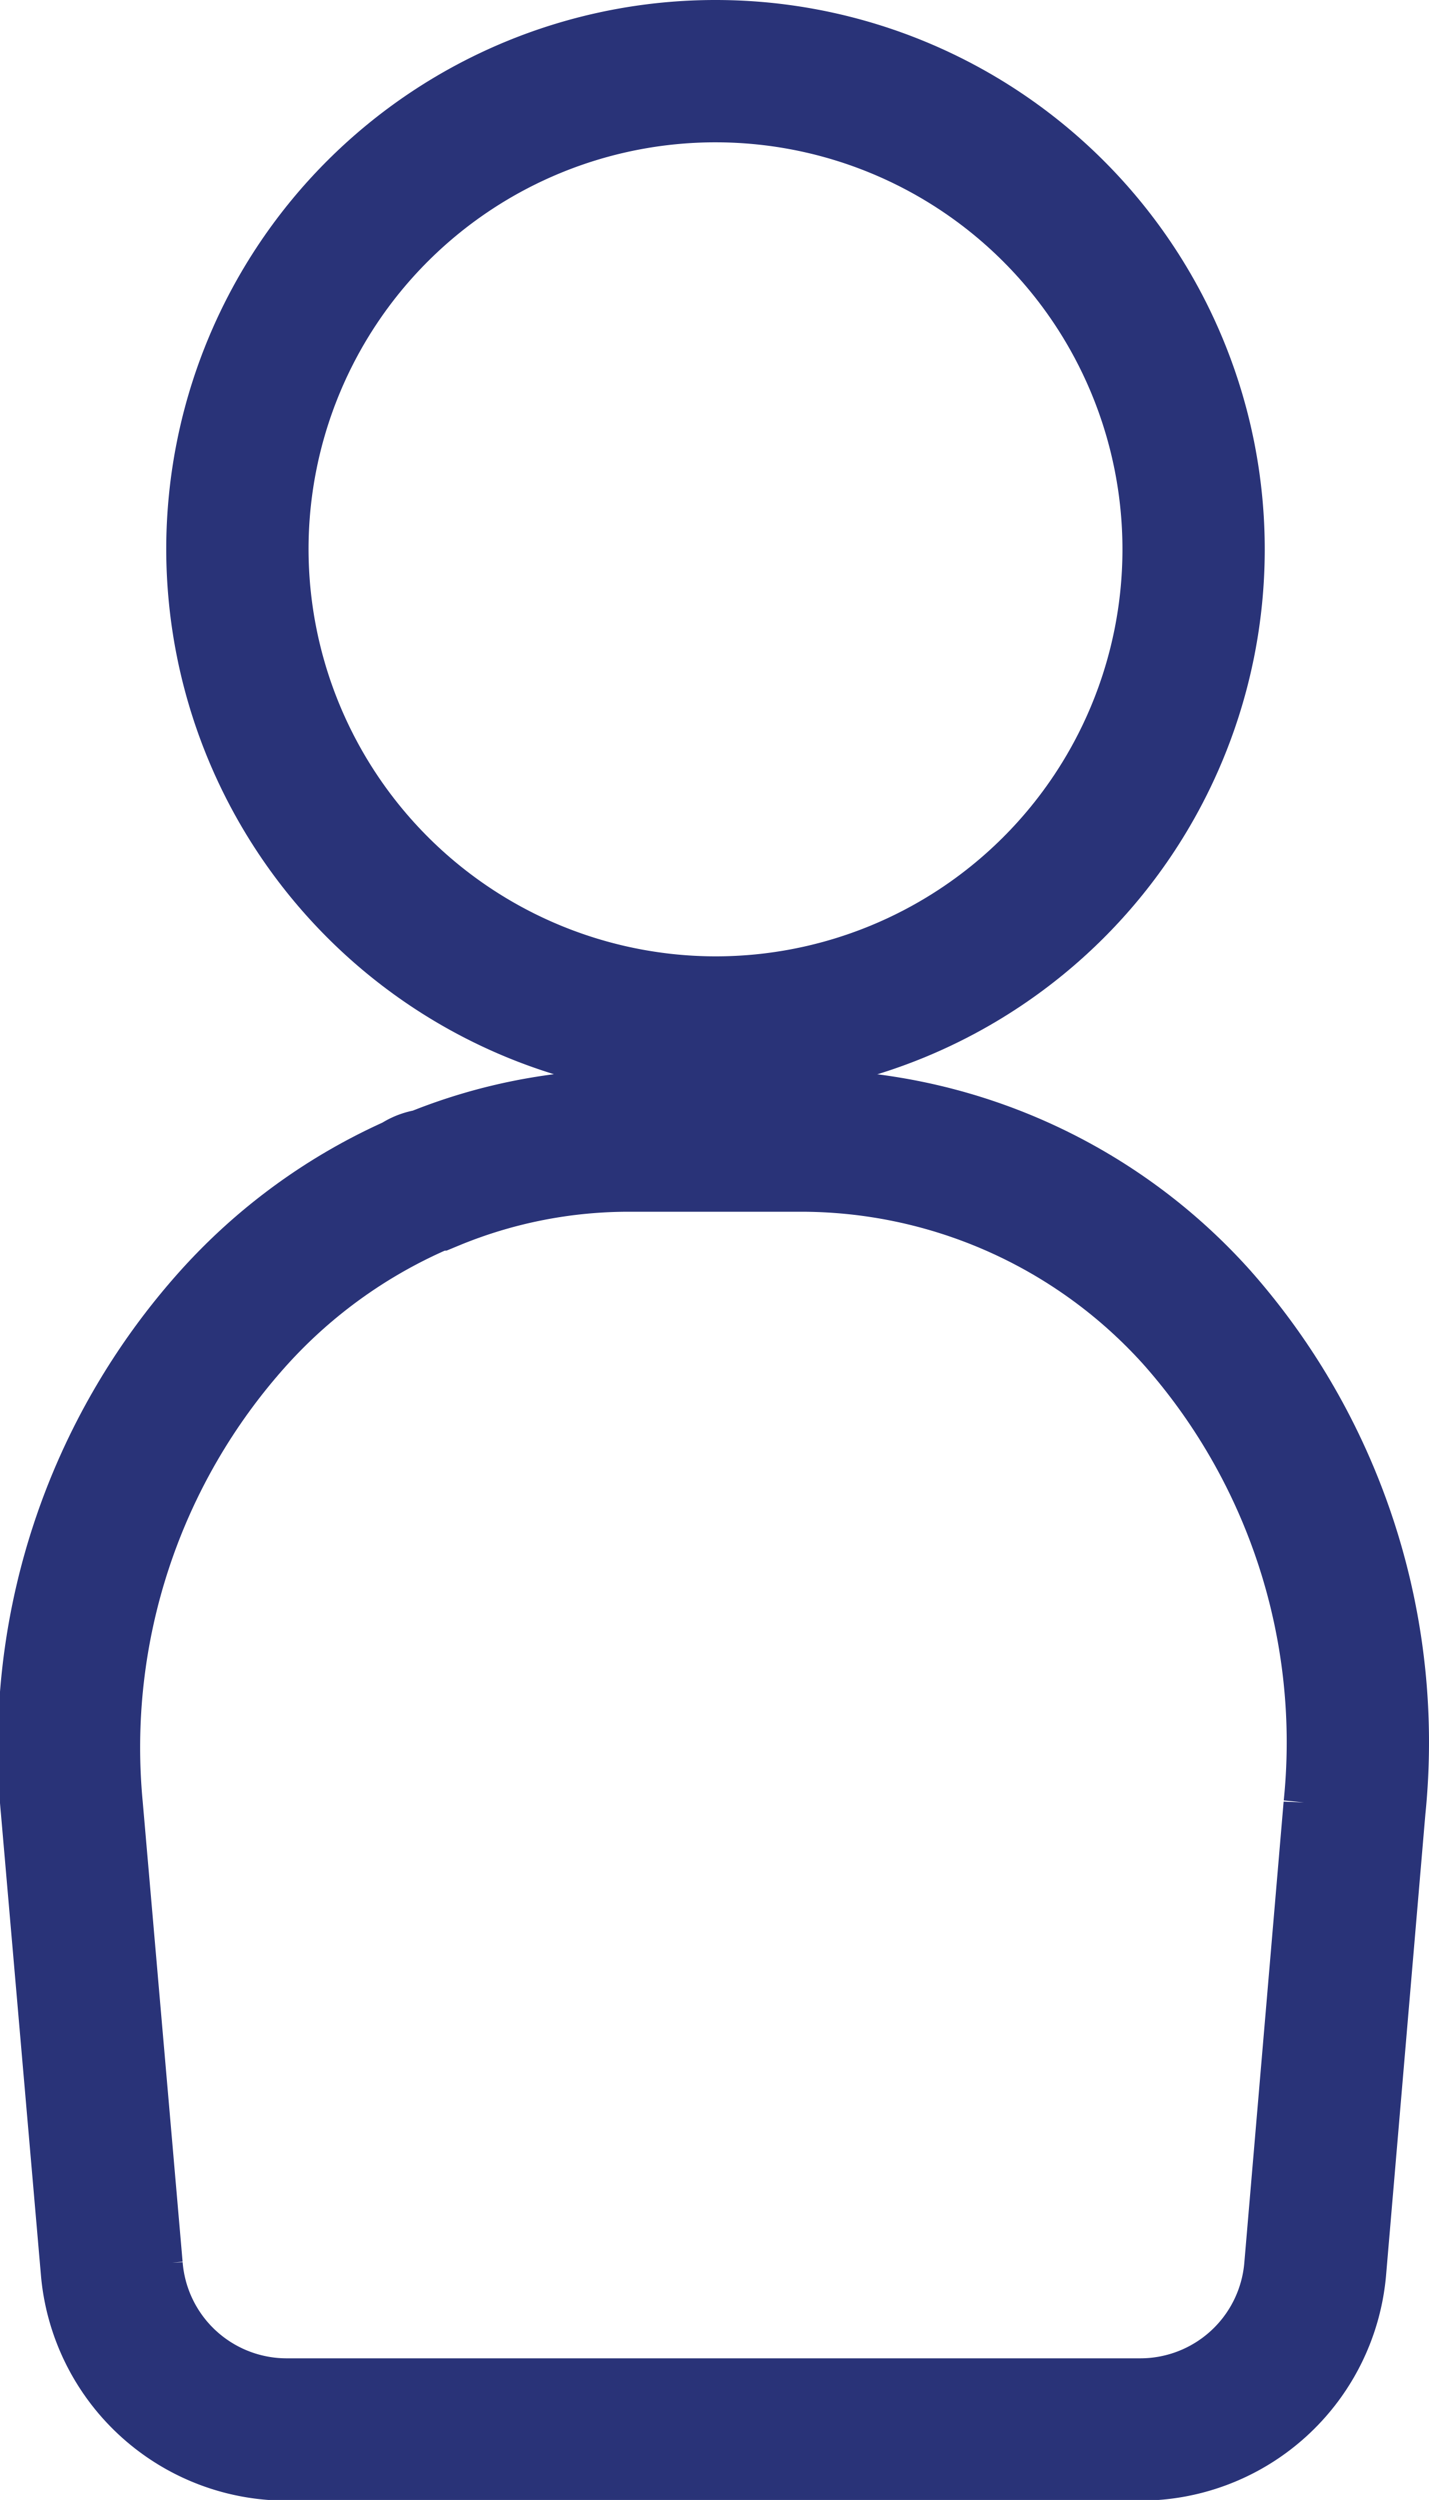
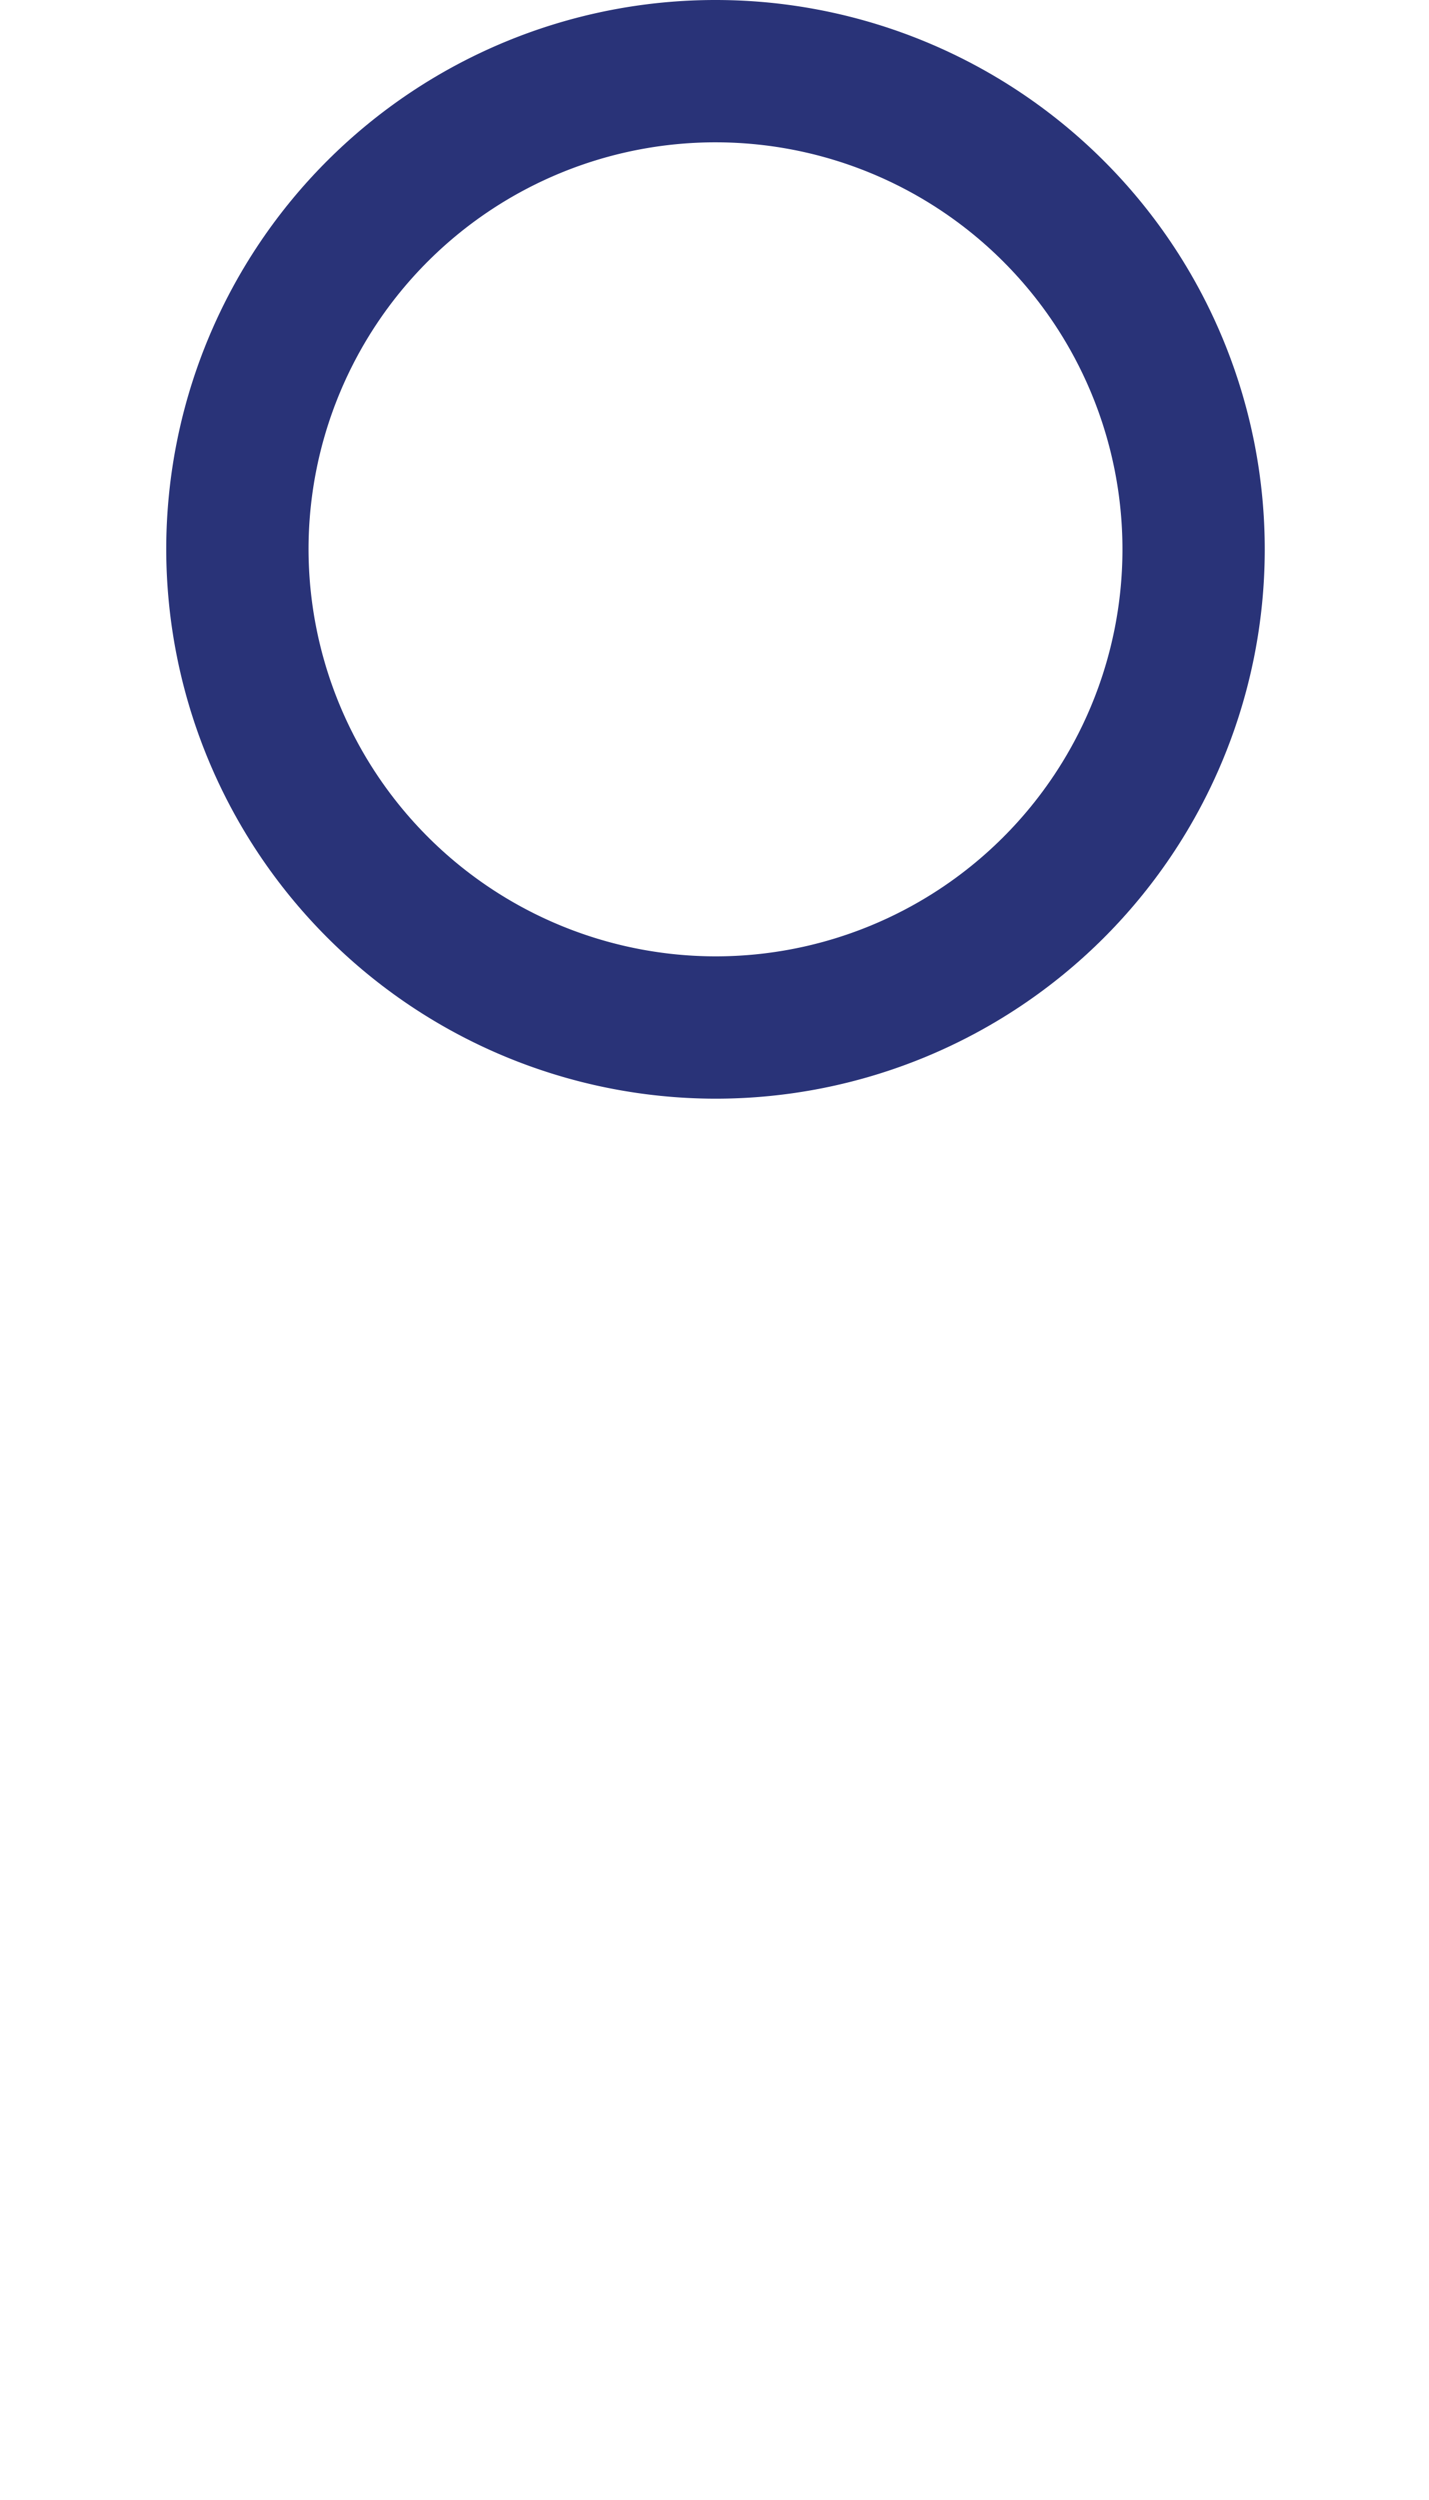
<svg xmlns="http://www.w3.org/2000/svg" viewBox="0 0 21.49 37.59">
  <defs>
    <style>.a8045518-c5ba-4cf9-95bd-5ce16333c7ba{fill:none;stroke:#293378;stroke-miterlimit:10;stroke-width:2.14px;}</style>
  </defs>
  <g id="bf5f675f-6274-47eb-beee-681e969845f5" data-name="Capa 2">
    <g id="e4be0f8e-d417-46c2-b573-165bdeda4ce9" data-name="Gràfica">
      <path class="a8045518-c5ba-4cf9-95bd-5ce16333c7ba" d="M10.75,15.45A7.19,7.19,0,1,0,3.57,8.24v0A7.2,7.2,0,0,0,10.75,15.45Z" />
-       <path class="a8045518-c5ba-4cf9-95bd-5ce16333c7ba" d="M18,19.81A8,8,0,0,0,12,17.15H9.49a7.75,7.75,0,0,0-3,.59.37.37,0,0,0-.22.08,8.13,8.13,0,0,0-2.76,2,9.66,9.66,0,0,0-2.43,7.36l.6,6.92a2.64,2.64,0,0,0,2.65,2.43H17.14a2.64,2.64,0,0,0,2.64-2.43l.59-6.92A9.64,9.64,0,0,0,18,19.81Z" />
    </g>
  </g>
</svg>